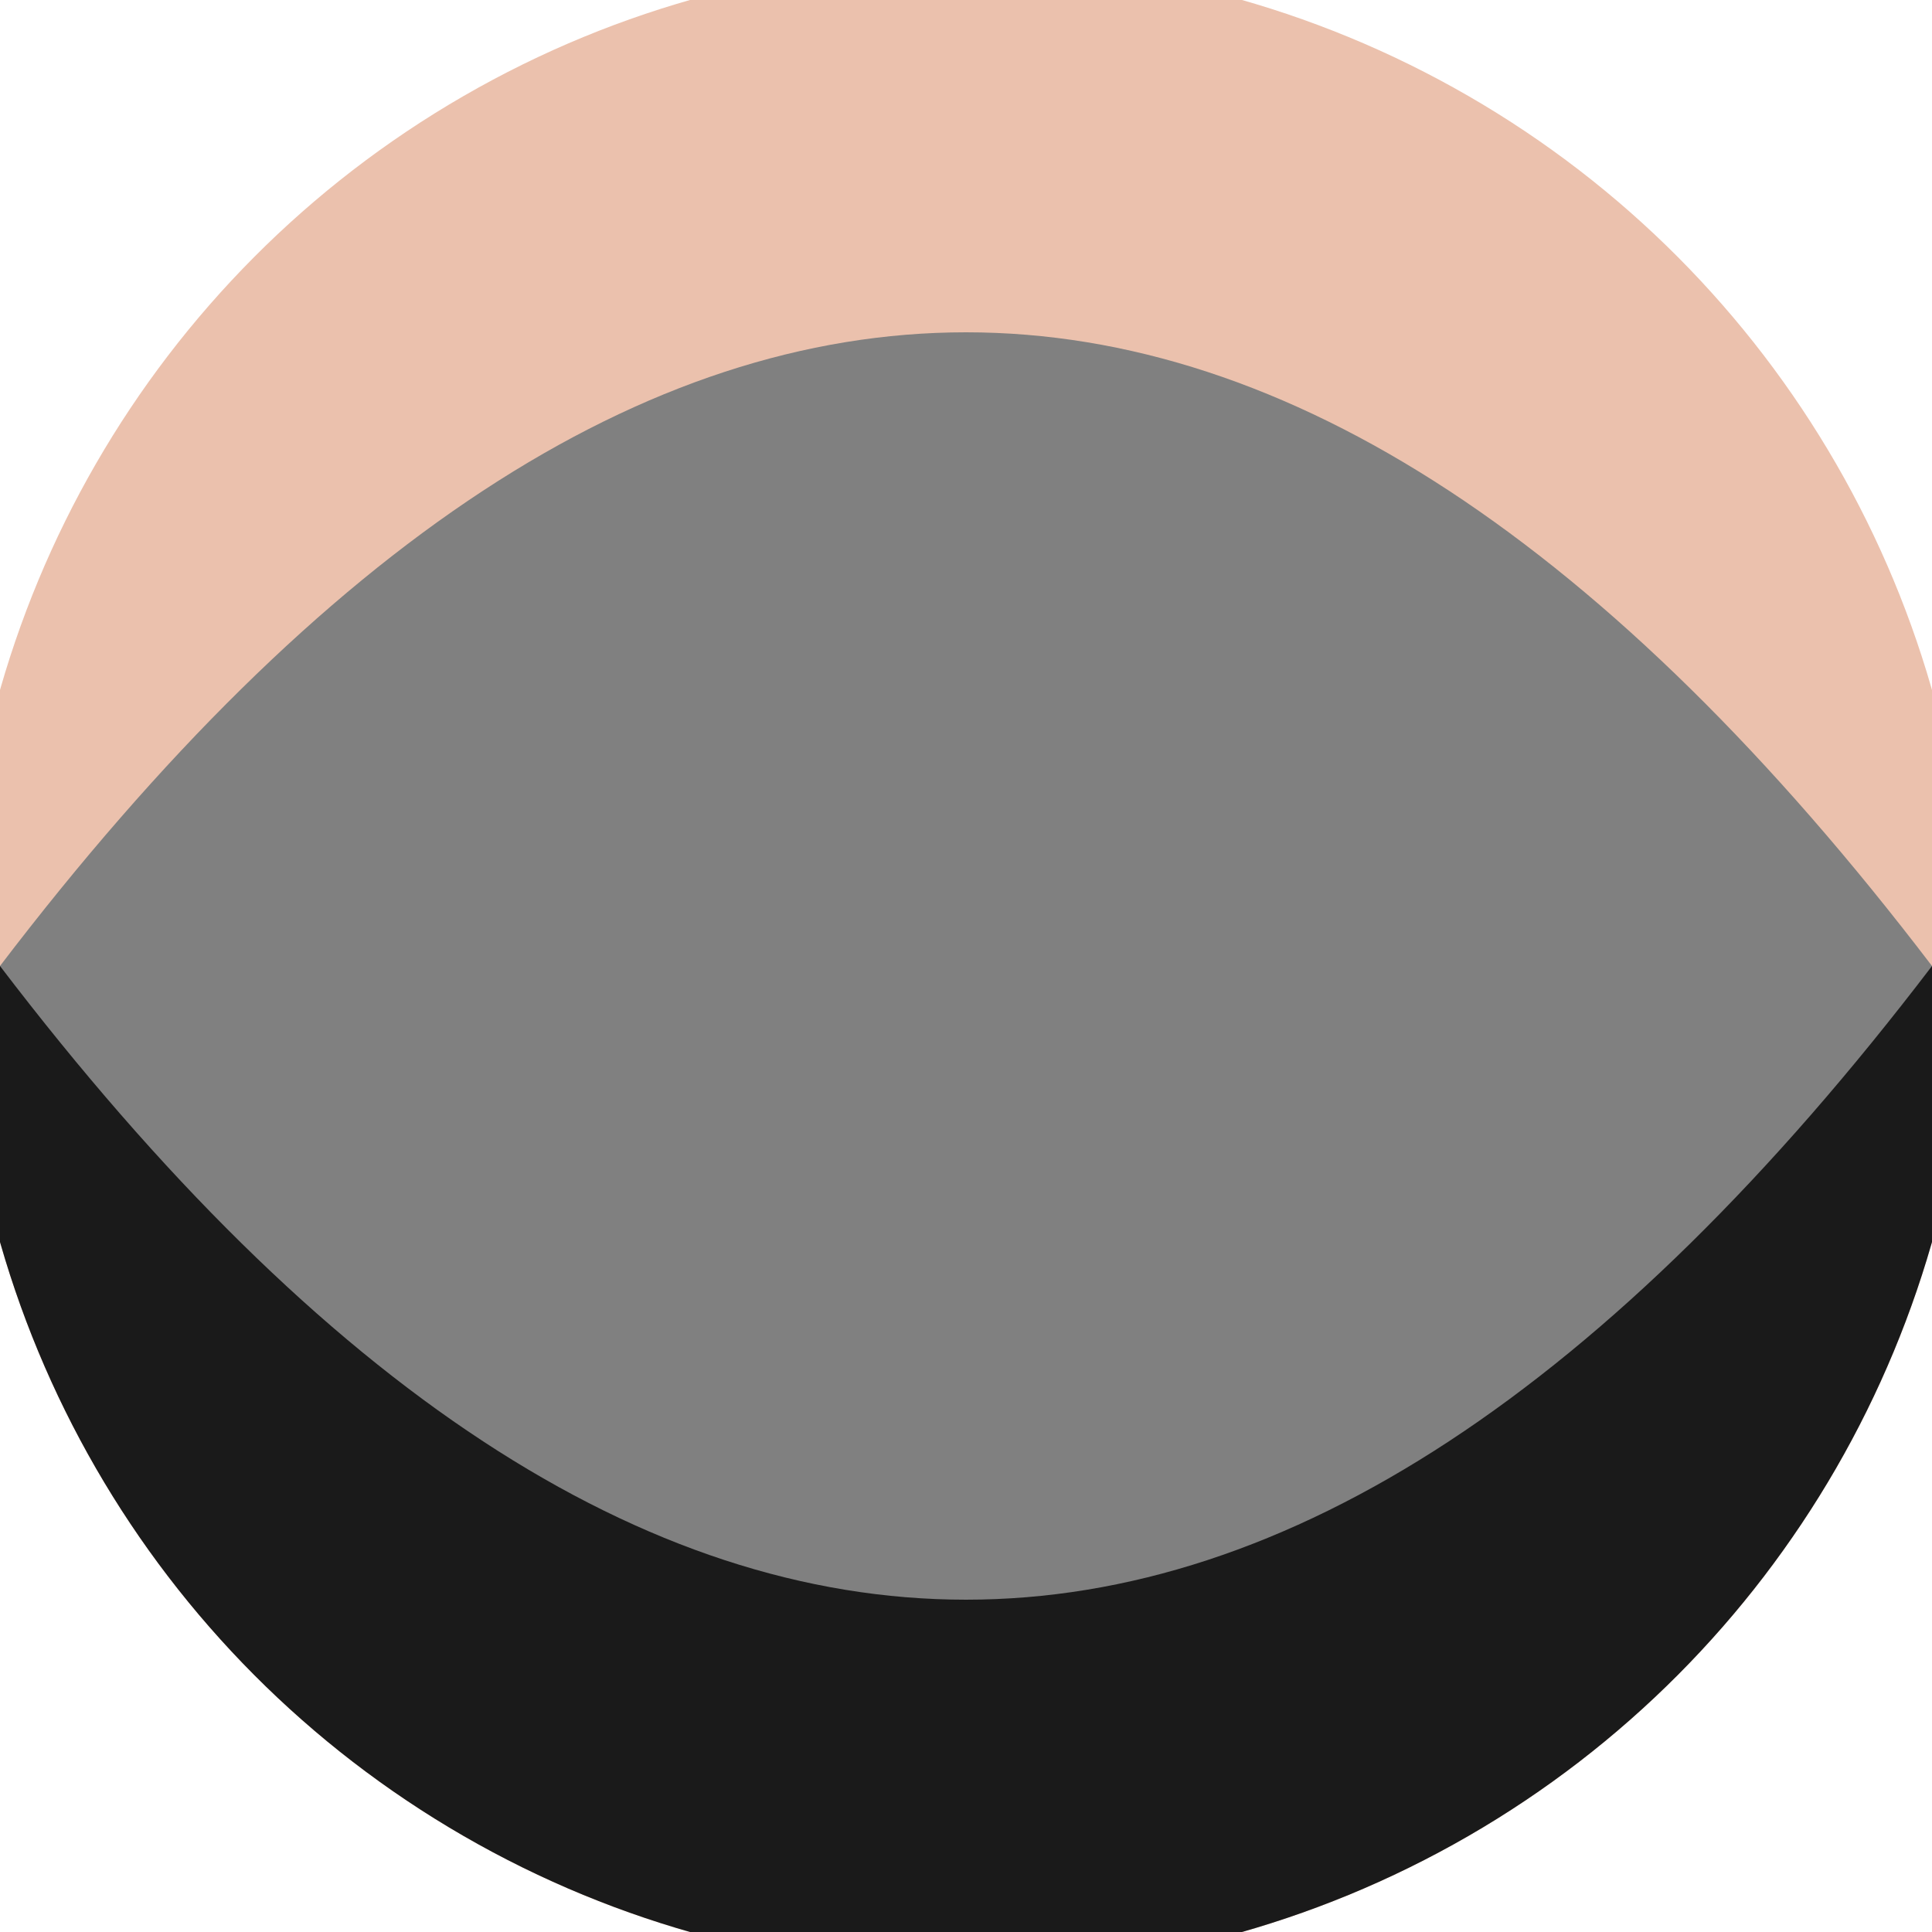
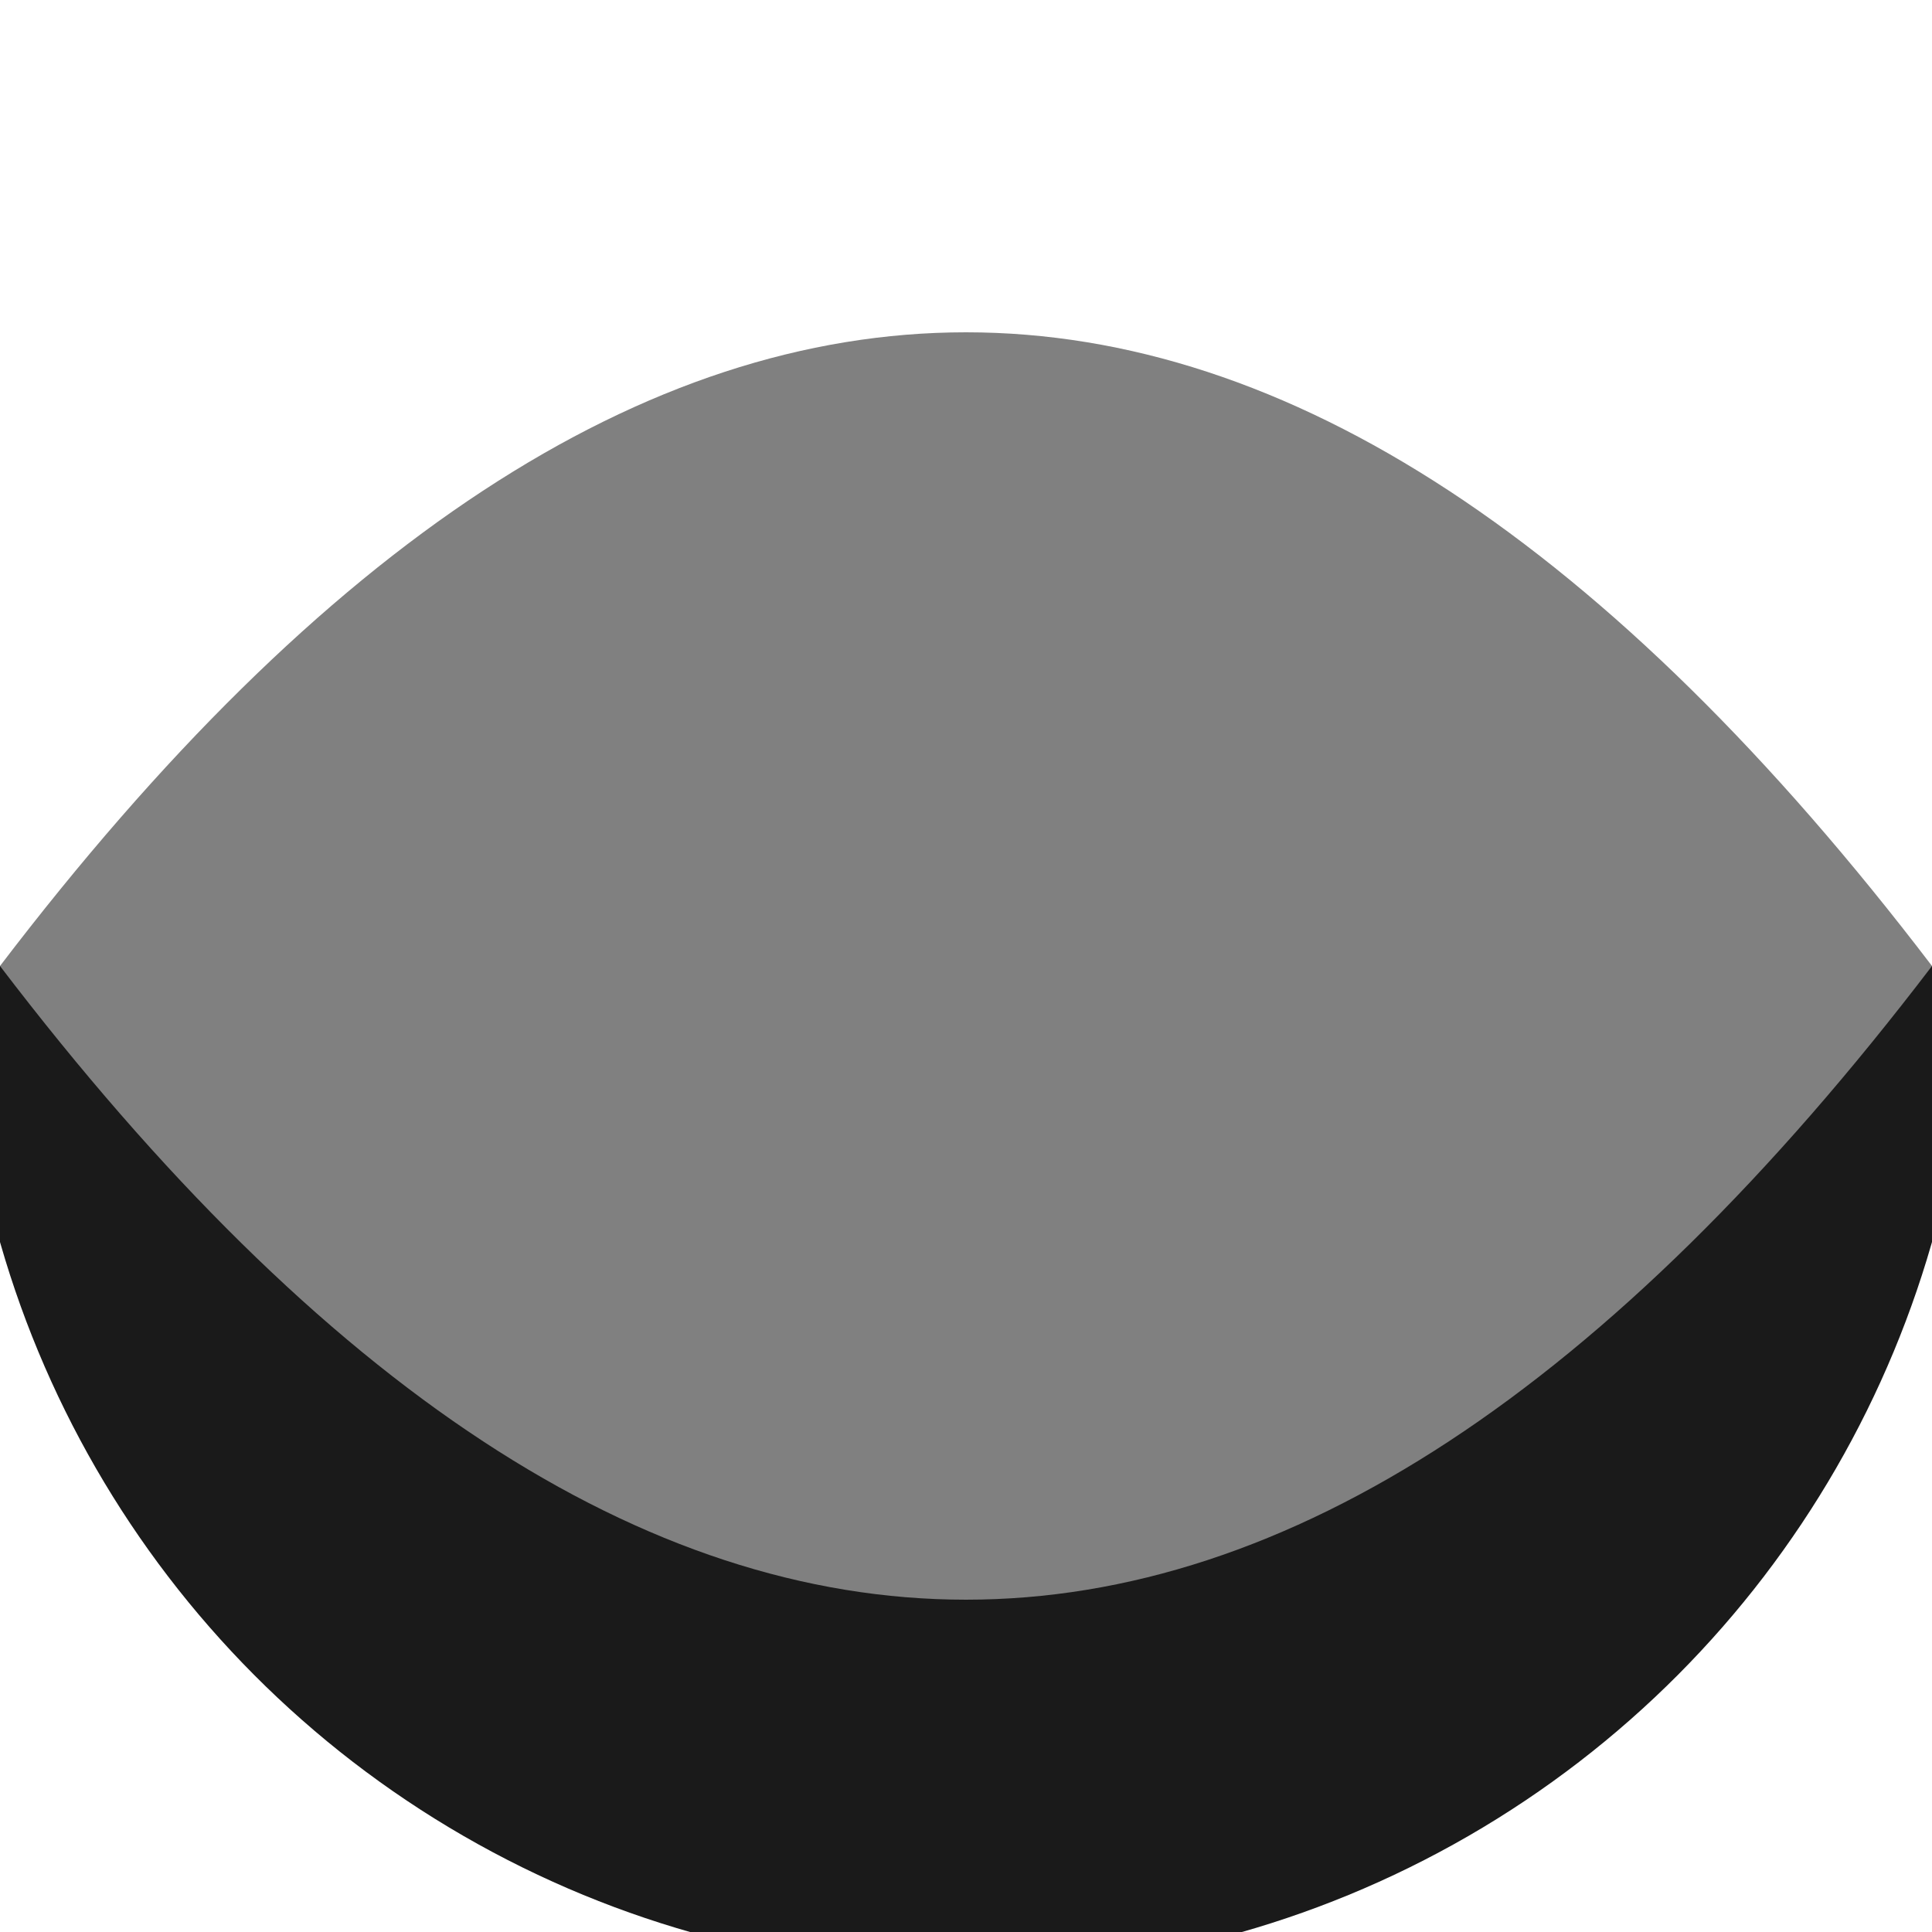
<svg xmlns="http://www.w3.org/2000/svg" width="128" height="128" viewBox="0 0 100 100" shape-rendering="geometricPrecision">
  <defs>
    <clipPath id="clip">
      <circle cx="50" cy="50" r="52" />
    </clipPath>
  </defs>
  <g transform="rotate(0 50 50)">
-     <rect x="0" y="0" width="100" height="100" fill="#ebc1ad" clip-path="url(#clip)" />
    <path d="M 0 50 H 100 V 100 H 0 Z" fill="#1a1a1a" clip-path="url(#clip)" />
    <path d="M 0 50 Q 50 -15.6 100 50 Q 50 115.6 0 50 Z" fill="#808080" clip-path="url(#clip)" />
  </g>
</svg>